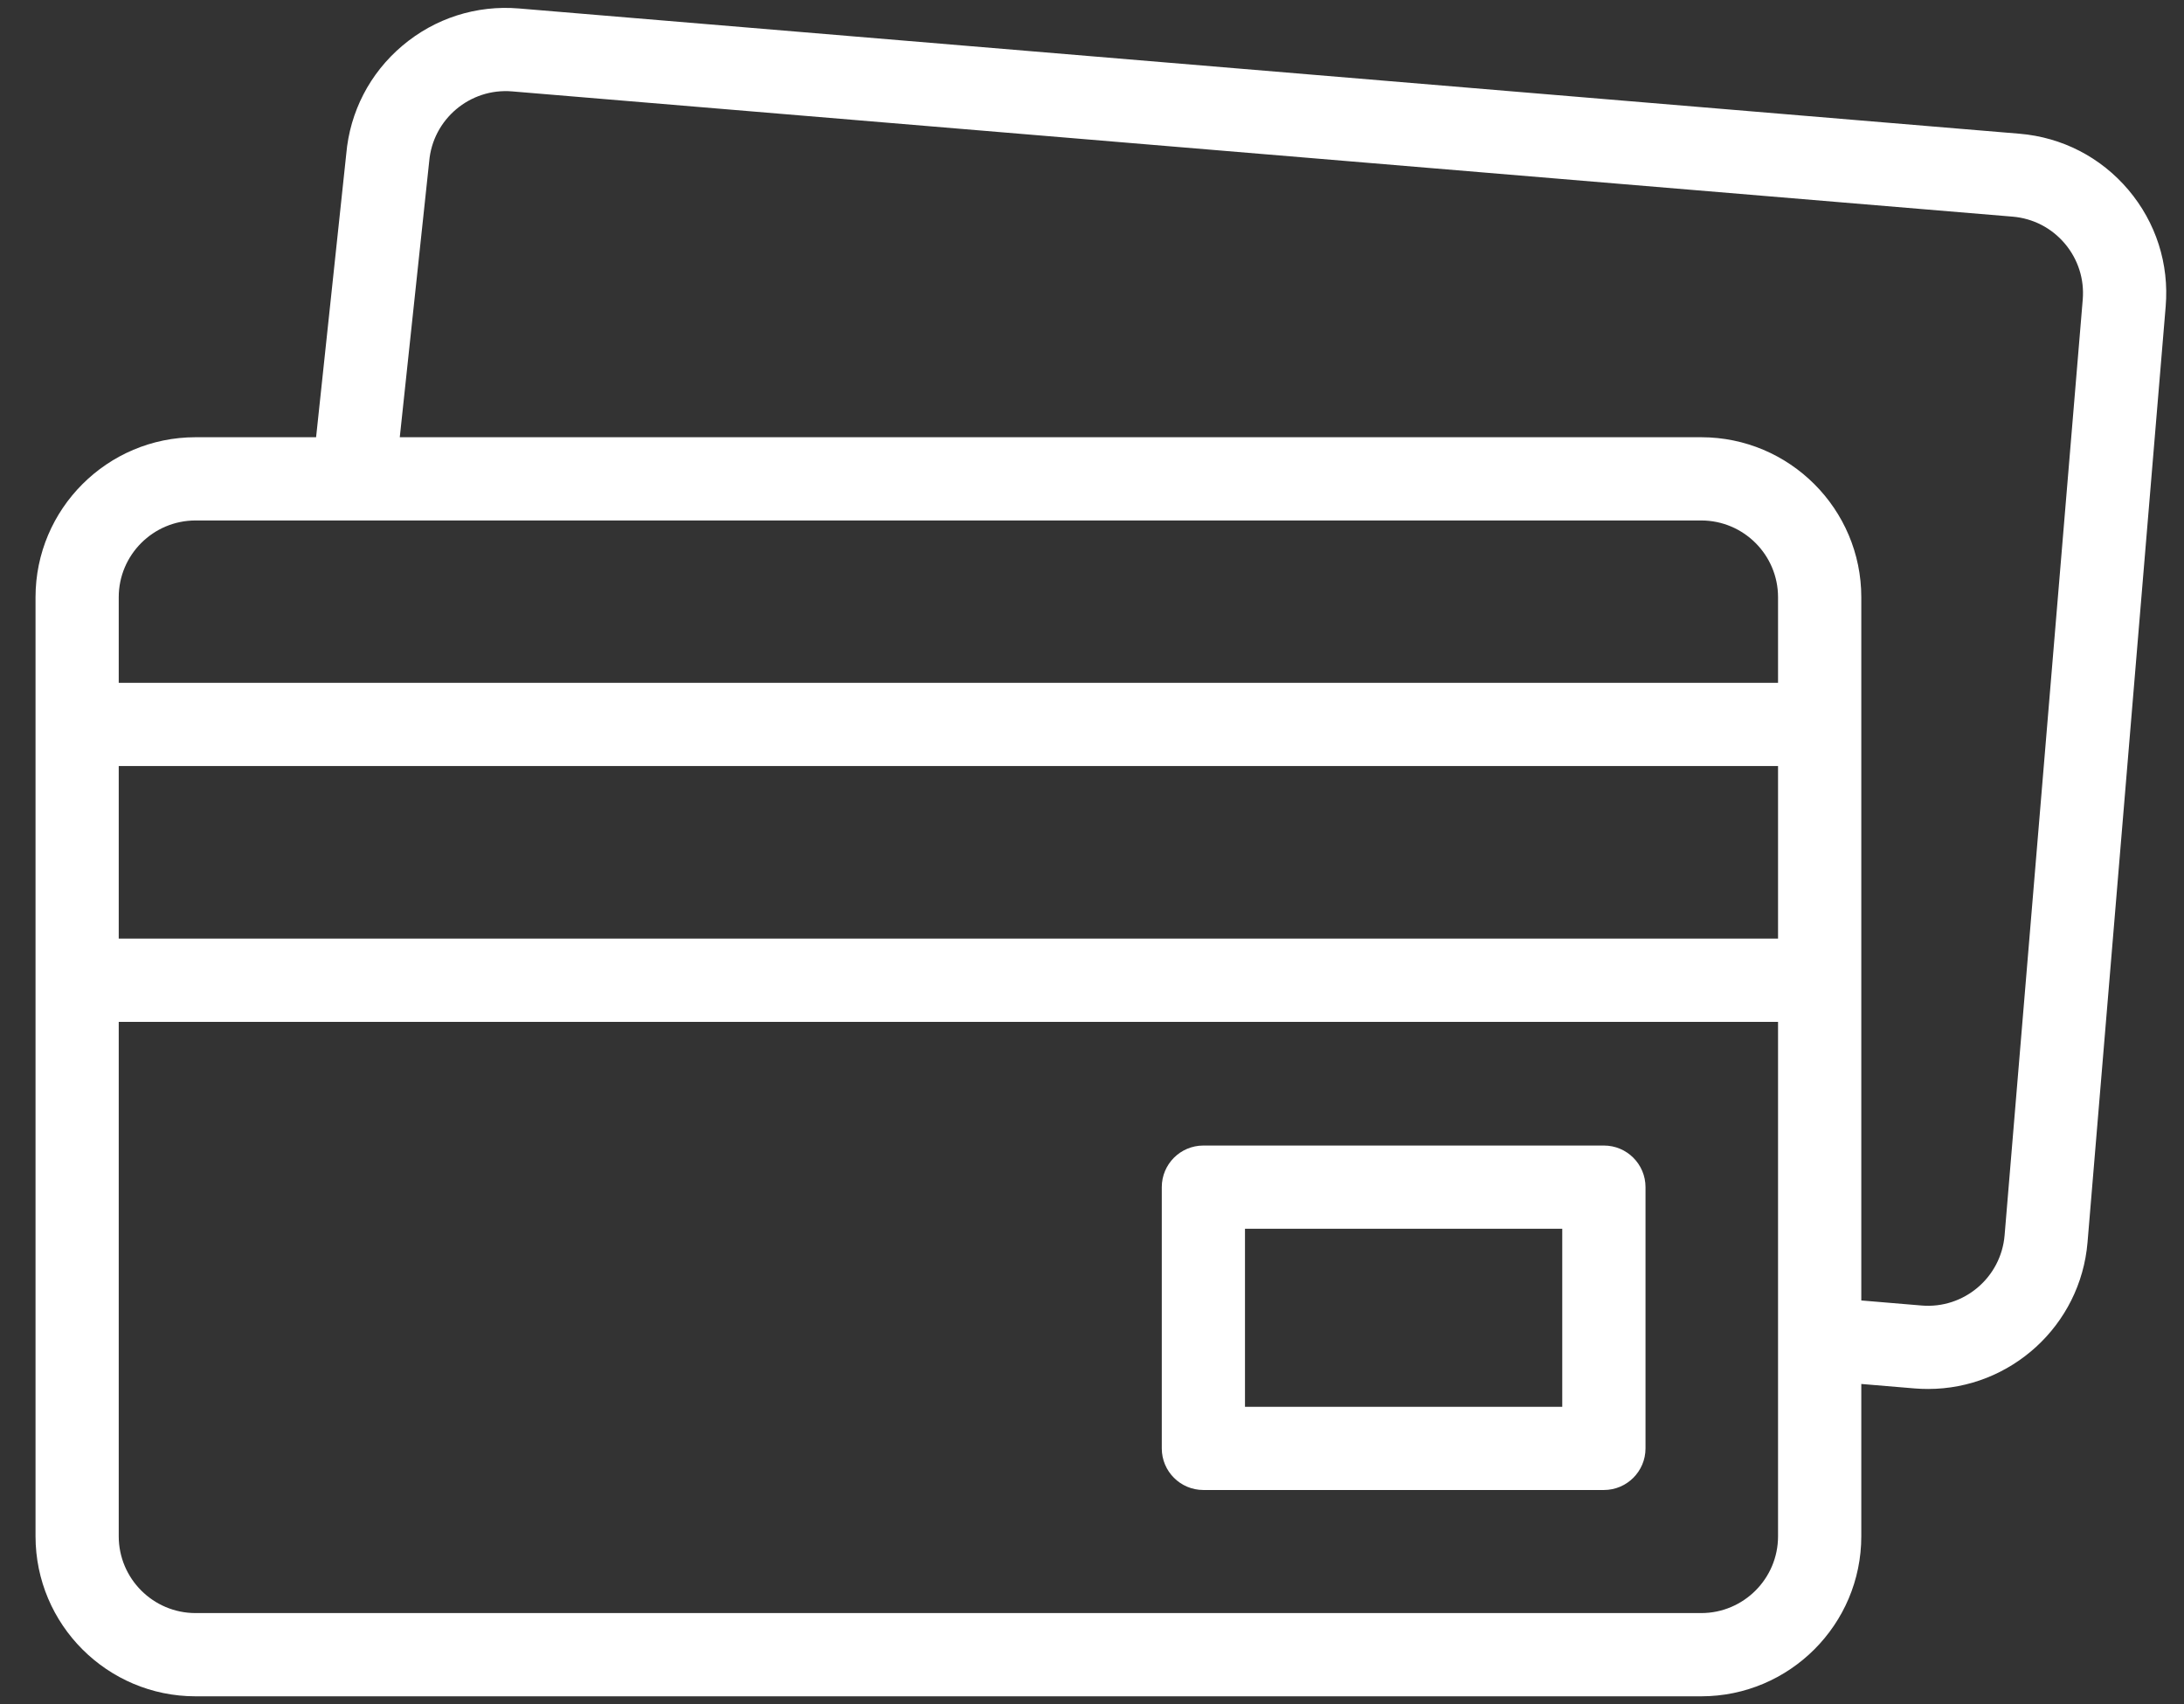
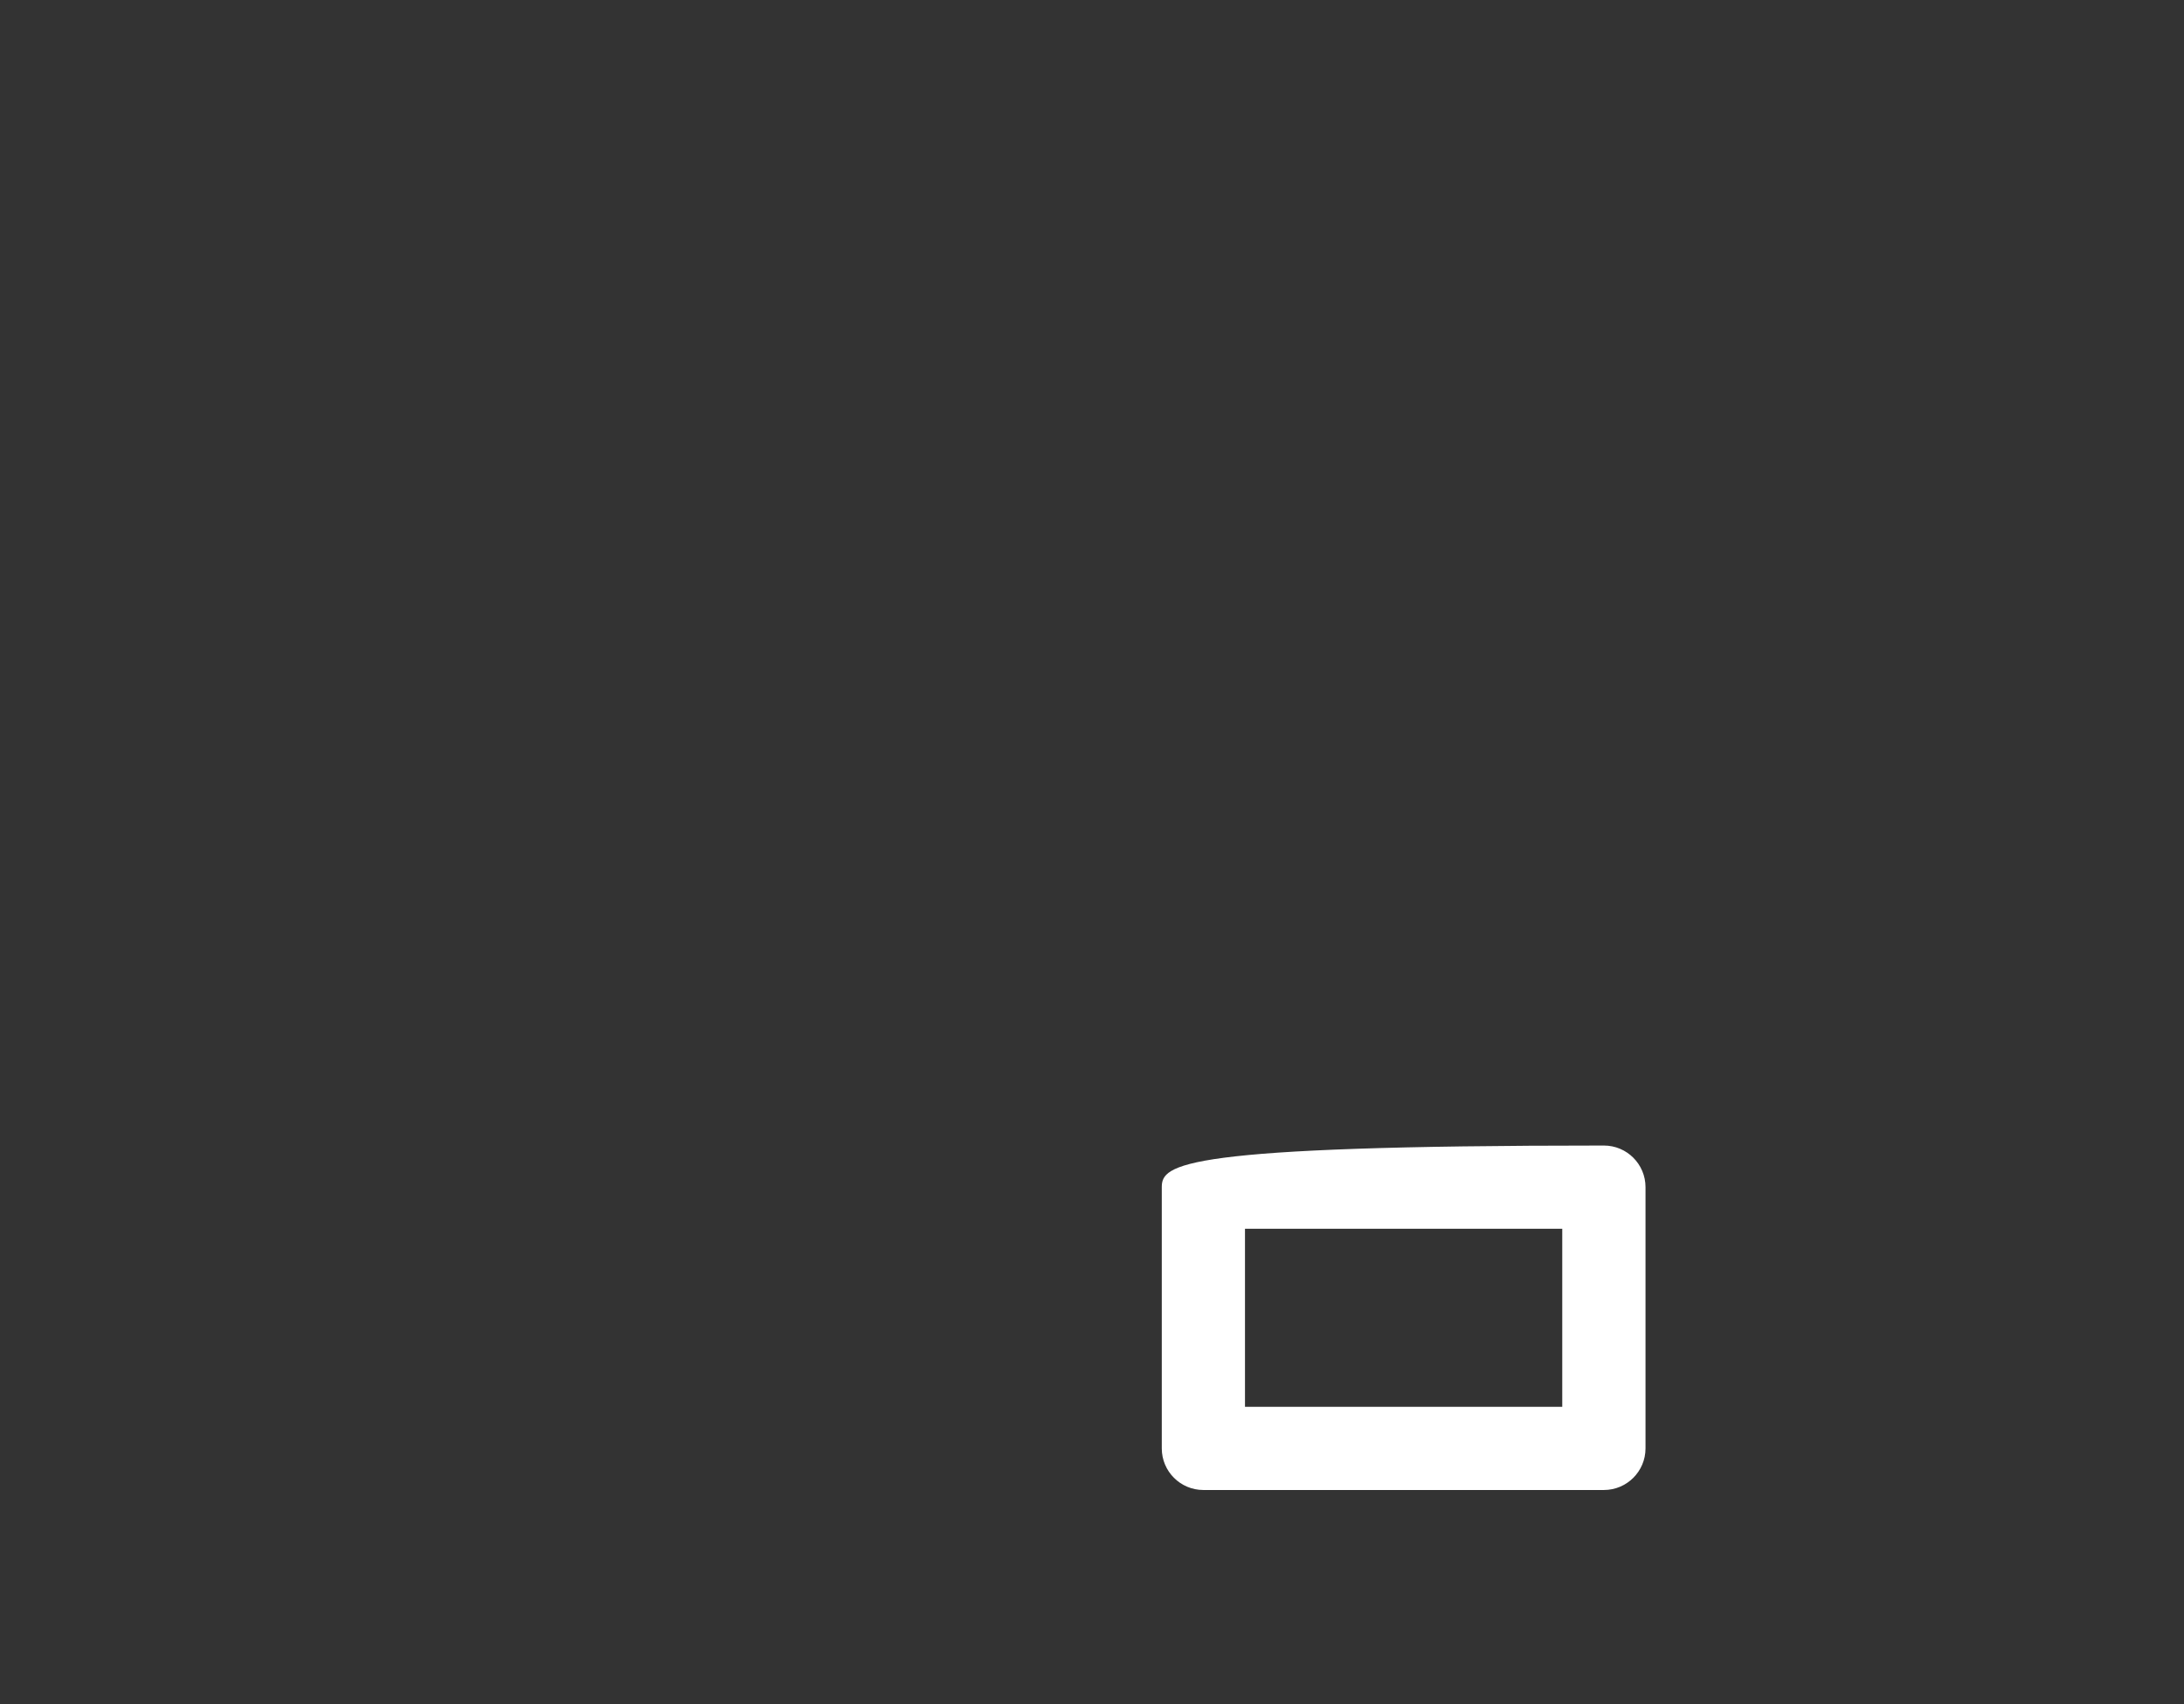
<svg xmlns="http://www.w3.org/2000/svg" width="41" height="32" viewBox="0 0 41 32" fill="none">
  <rect x="0" y="0" width="41" height="32" fill="#333333" stroke="none" />
-   <path d="M39.956 3.565C39.437 2.952 38.712 2.578 37.912 2.511L9.743 0.159C8.944 0.092 8.166 0.341 7.553 0.859C6.943 1.375 6.569 2.097 6.5 2.893L5.934 8.21H3.671C2.014 8.21 0.667 9.558 0.667 11.214V28.847C0.667 30.504 2.014 31.852 3.671 31.852H31.937C33.594 31.852 34.942 30.504 34.942 28.847V25.987L35.945 26.071C36.029 26.078 36.114 26.081 36.197 26.081C37.741 26.081 39.058 24.893 39.189 23.327L40.656 5.755C40.723 4.955 40.474 4.178 39.956 3.565ZM3.671 9.773H31.937C32.732 9.773 33.379 10.419 33.379 11.214V12.821H2.229V11.214C2.229 10.419 2.876 9.773 3.671 9.773ZM2.229 14.384H33.379V17.625H2.229V14.384ZM31.937 30.289H3.671C2.876 30.289 2.229 29.642 2.229 28.847V19.188H33.379V28.847C33.379 29.642 32.732 30.289 31.937 30.289ZM39.099 5.625L37.632 23.197C37.565 23.989 36.867 24.58 36.075 24.514L34.942 24.419V11.214C34.942 9.558 33.594 8.21 31.937 8.21H7.505L8.055 3.051C8.056 3.045 8.056 3.039 8.057 3.033C8.123 2.241 8.821 1.65 9.613 1.716L37.782 4.068C38.166 4.1 38.514 4.28 38.763 4.574C39.011 4.868 39.131 5.241 39.099 5.625Z" fill="white" />
-   <path d="M30.11 21.51H22.591C22.159 21.51 21.81 21.86 21.81 22.291V27.197C21.81 27.628 22.159 27.978 22.591 27.978H30.11C30.541 27.978 30.891 27.628 30.891 27.197V22.291C30.891 21.86 30.541 21.51 30.11 21.51ZM29.328 26.416H23.372V23.073H29.328V26.416Z" fill="white" />
+   <path d="M30.11 21.51C22.159 21.51 21.81 21.86 21.81 22.291V27.197C21.81 27.628 22.159 27.978 22.591 27.978H30.11C30.541 27.978 30.891 27.628 30.891 27.197V22.291C30.891 21.86 30.541 21.51 30.11 21.51ZM29.328 26.416H23.372V23.073H29.328V26.416Z" fill="white" />
</svg>